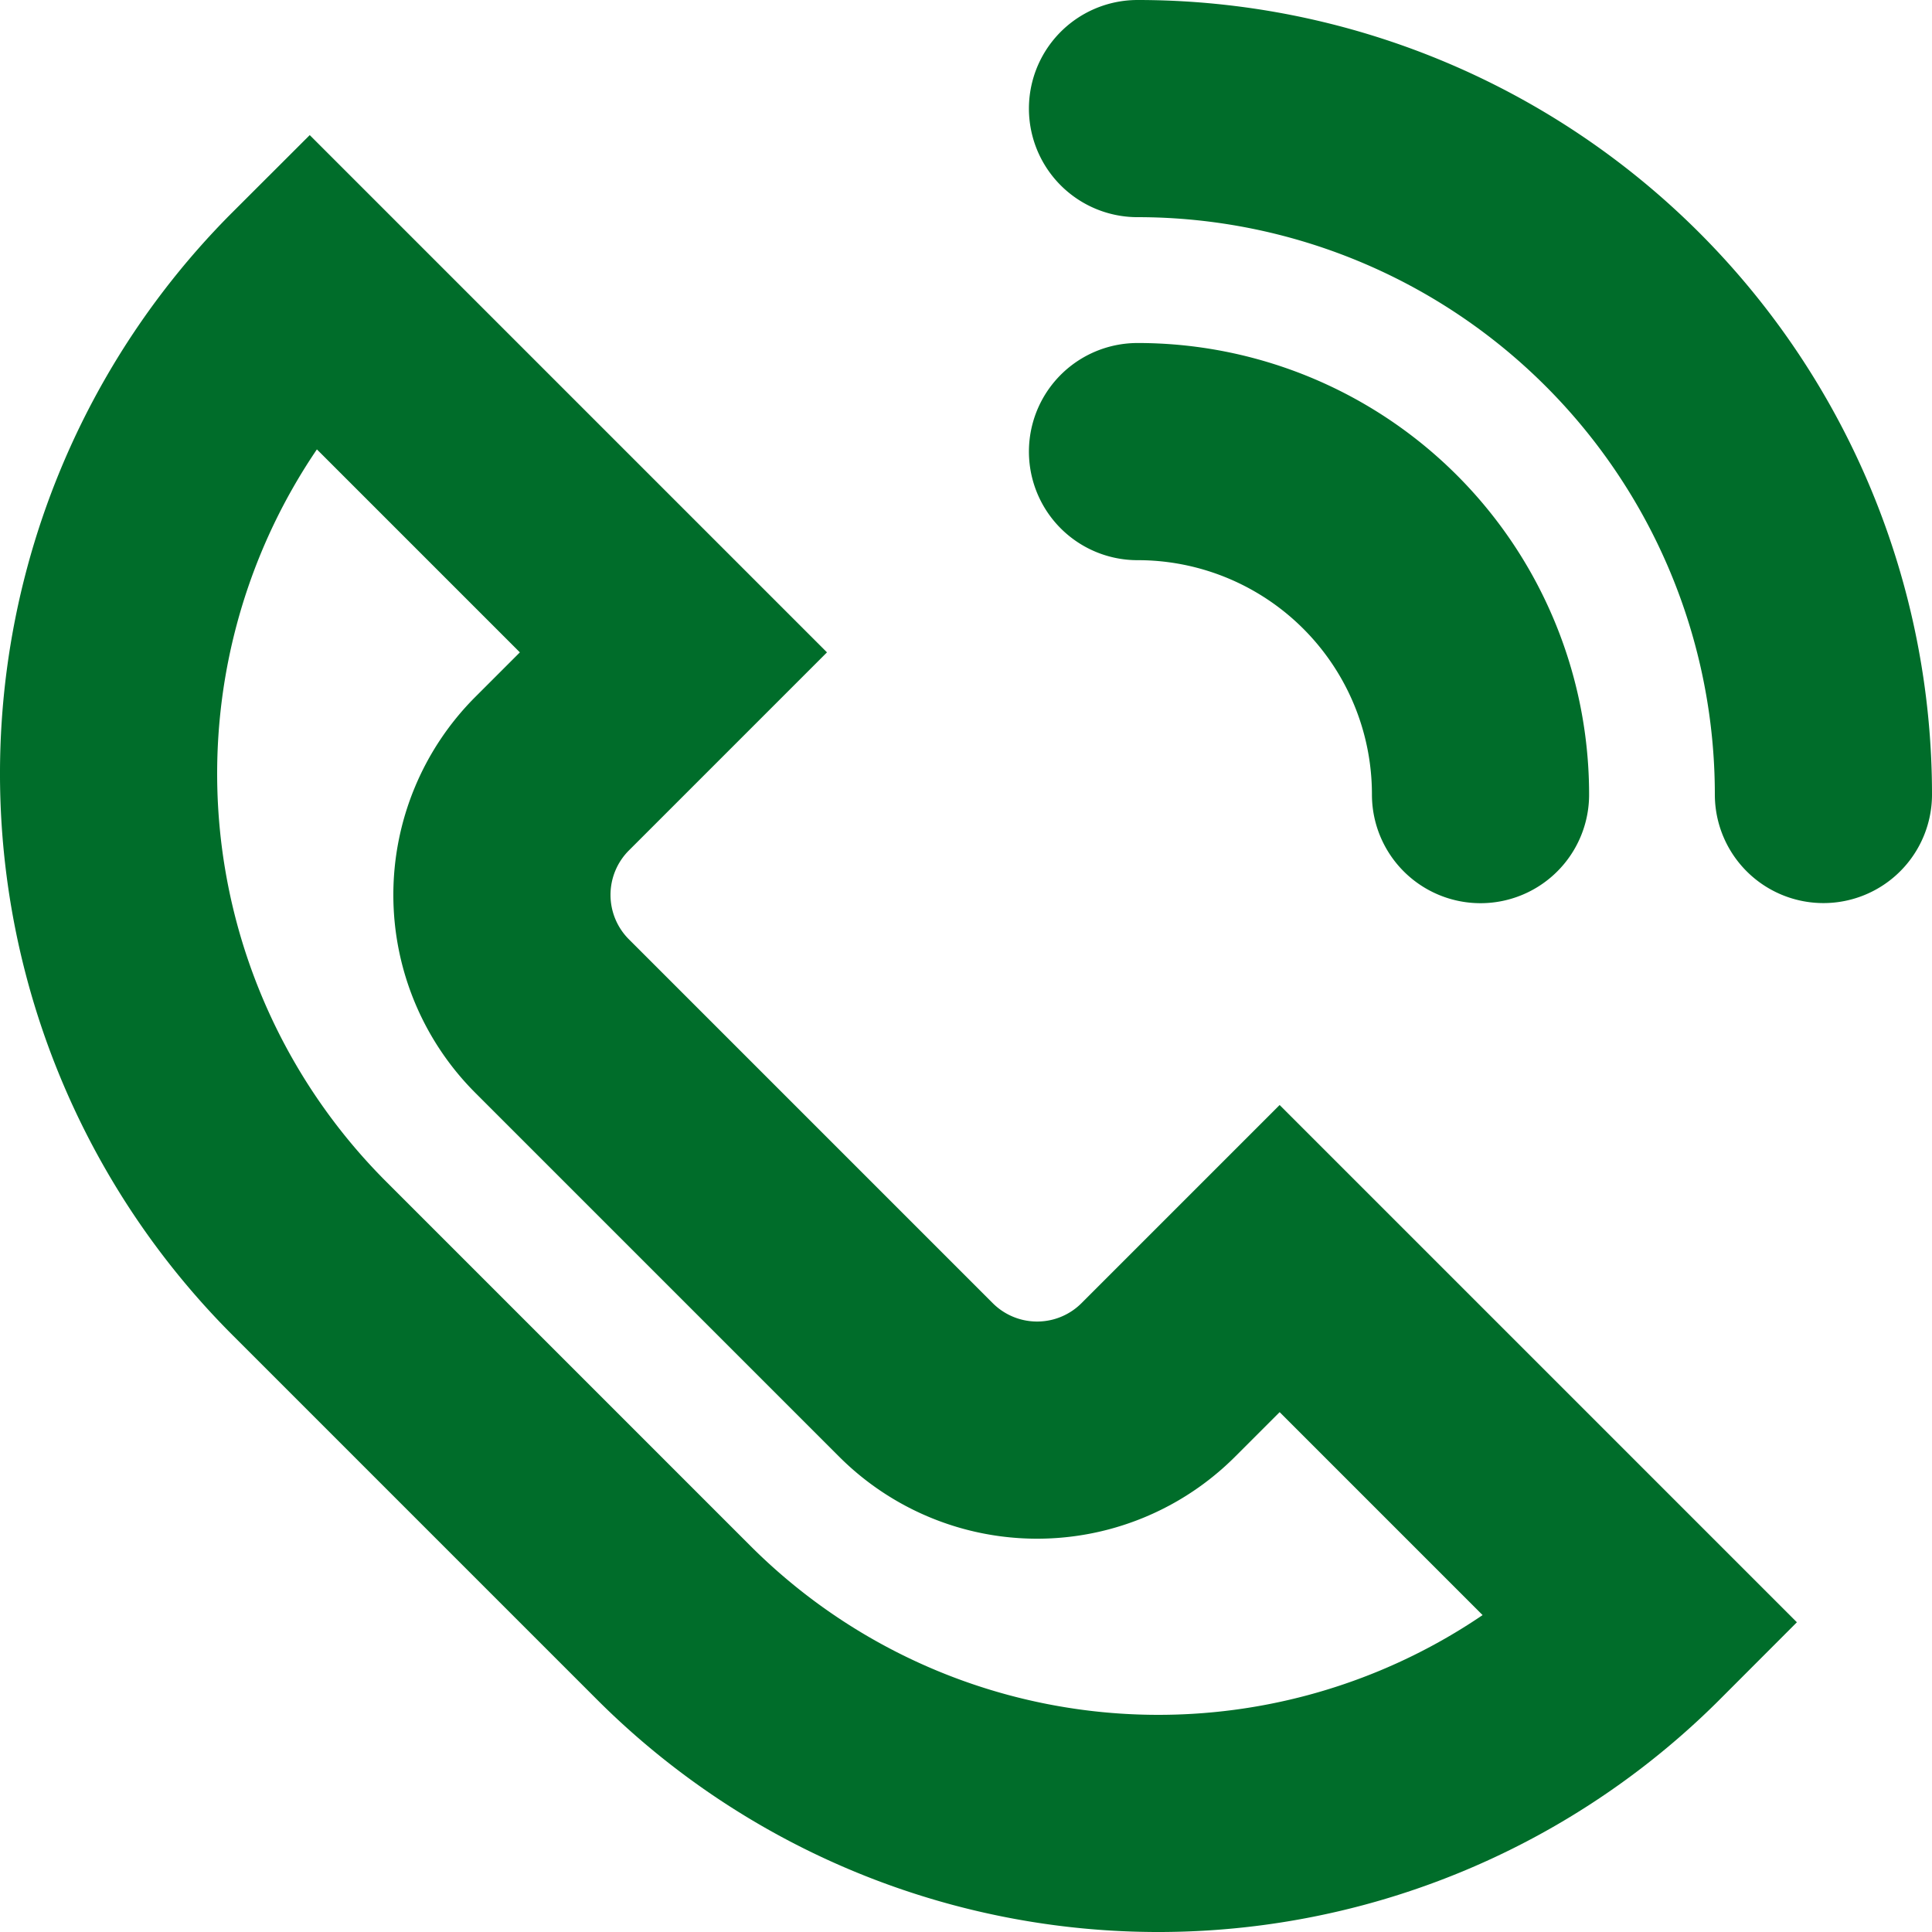
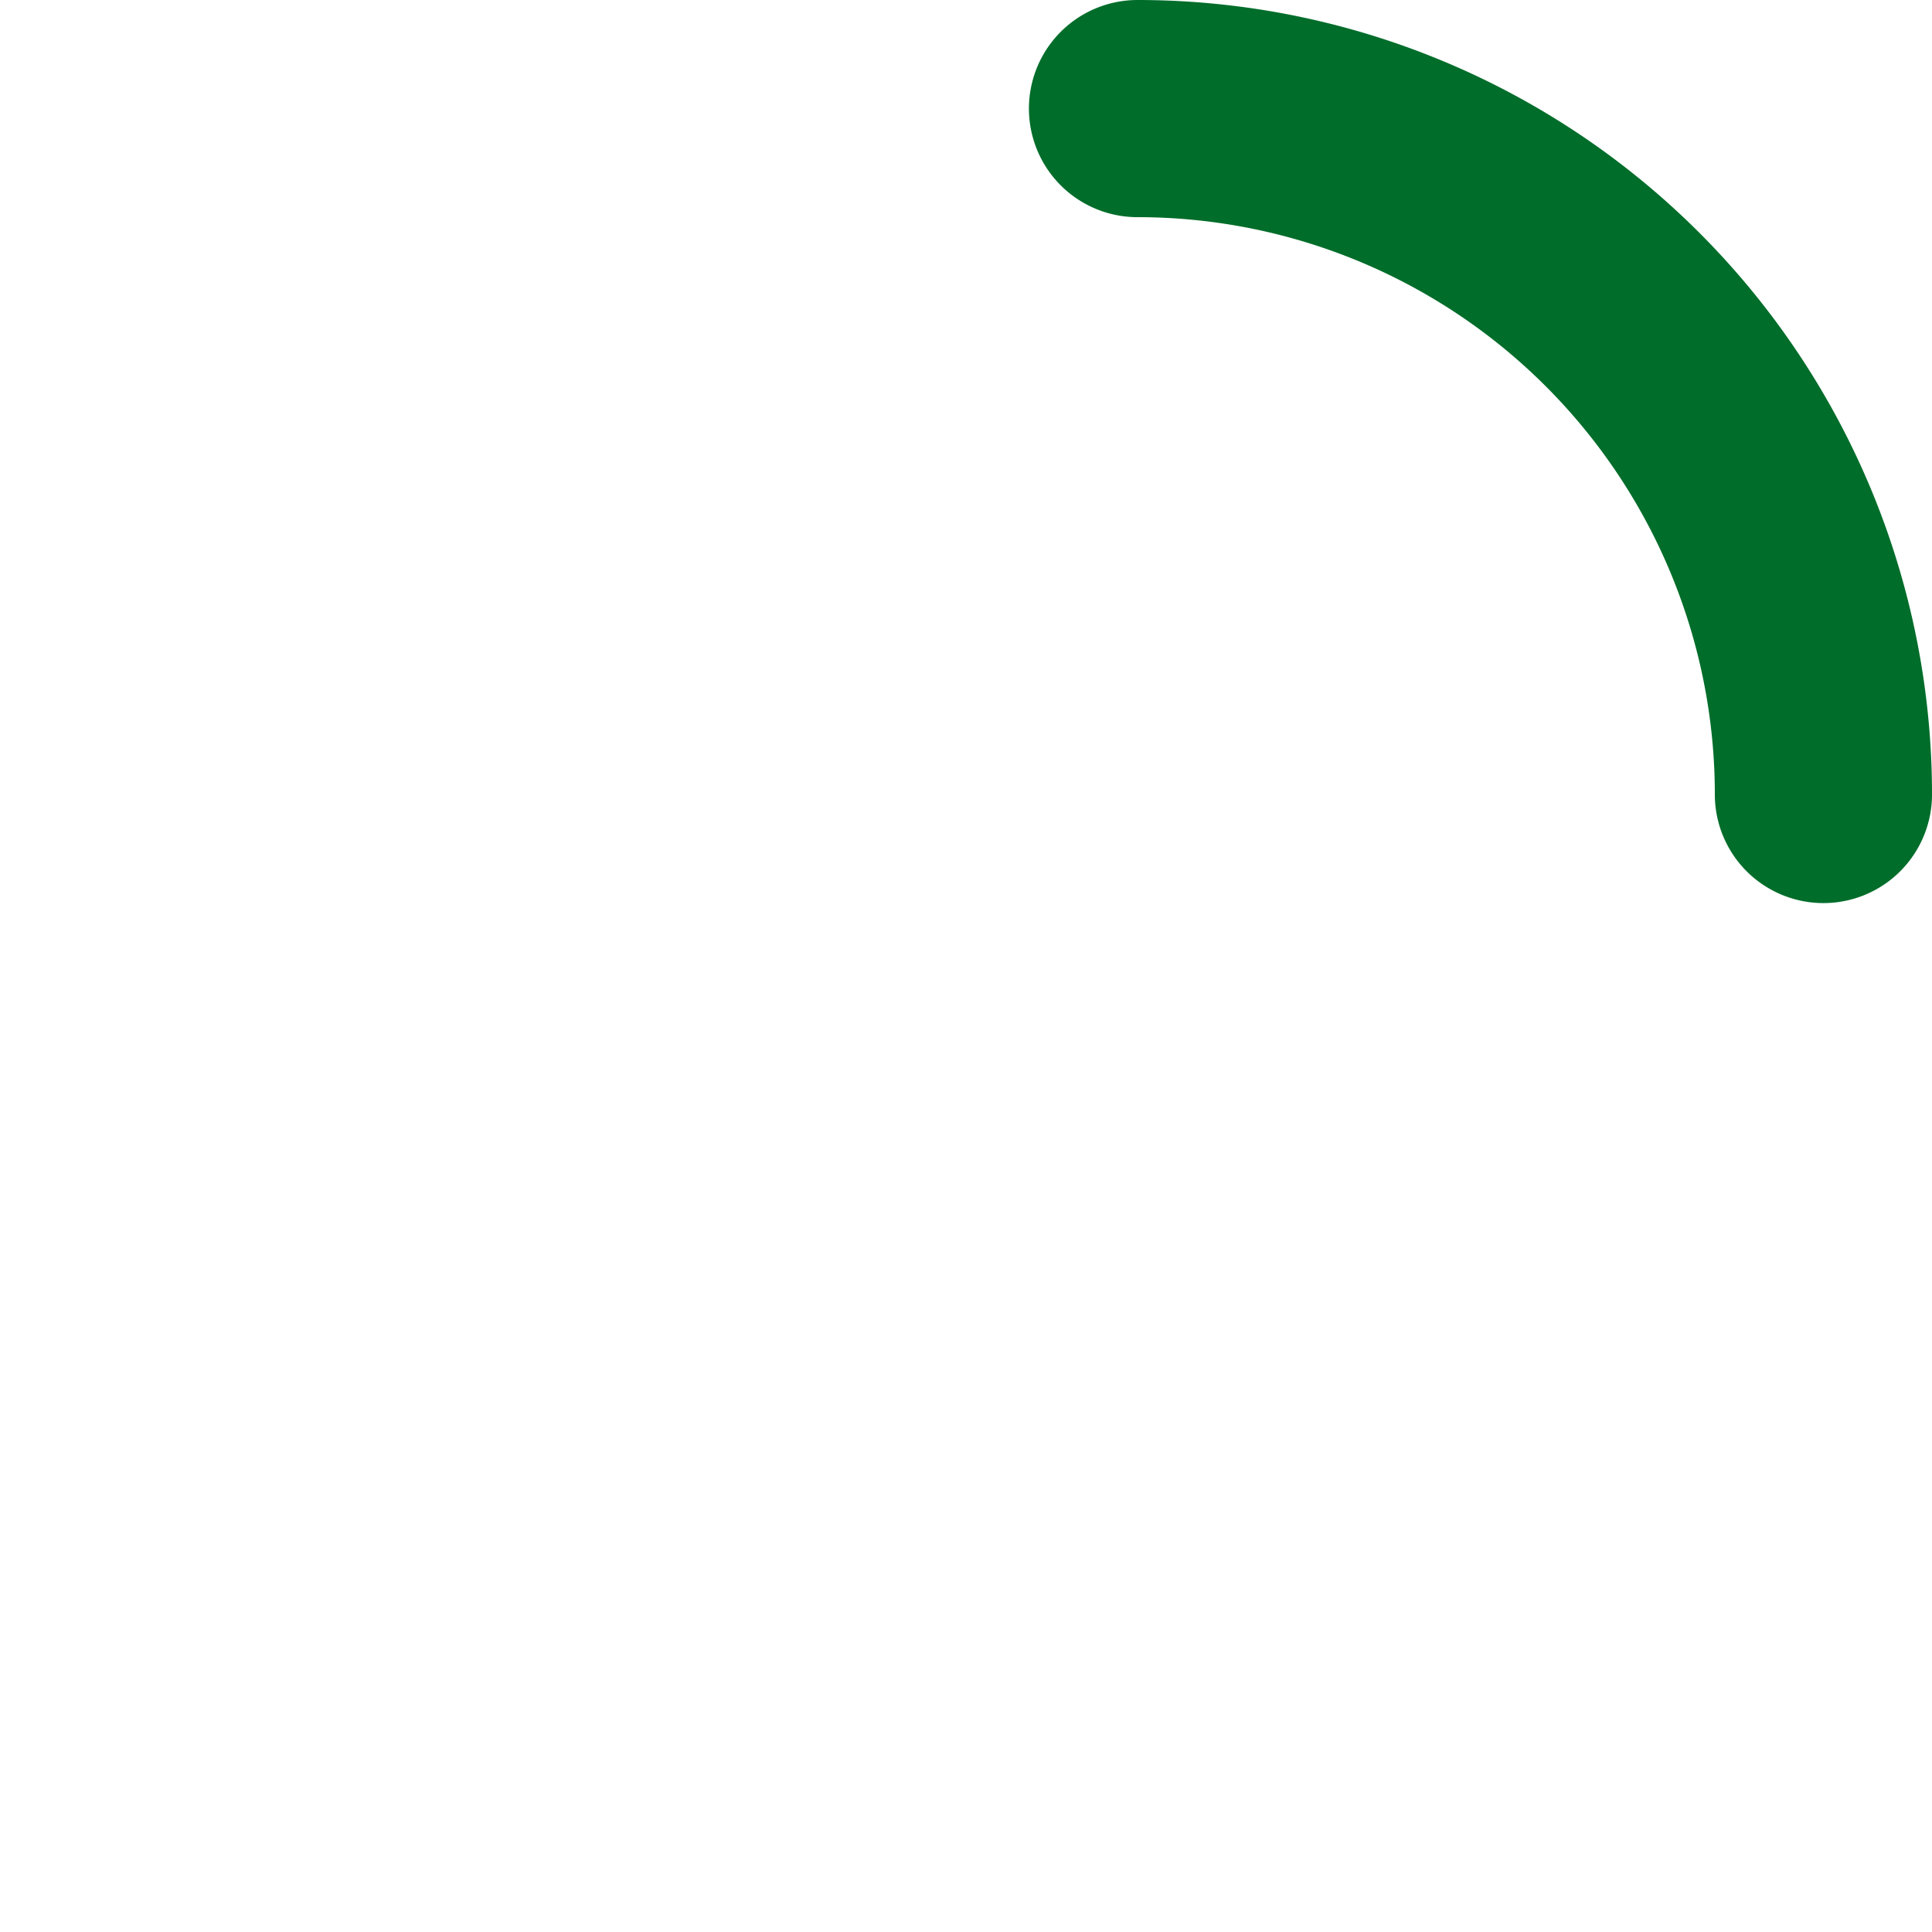
<svg xmlns="http://www.w3.org/2000/svg" width="17.793" height="17.793" viewBox="0 0 17.793 17.793">
  <g transform="translate(1 1)">
-     <path d="M1047.45,485.554l-3.35-3.35a6.313,6.313,0,0,1,0-8.934l3.35,3.35-1.117,1.117a1.579,1.579,0,0,0,0,2.233l3.35,3.35a1.578,1.578,0,0,0,2.233,0l1.117-1.117,3.35,3.35A6.313,6.313,0,0,1,1047.45,485.554Z" transform="translate(-1042.248 -471.612)" fill="none" stroke="#006d2a" stroke-linecap="round" stroke-miterlimit="10" stroke-width="2" />
    <path d="M1132.25,457.527a6.317,6.317,0,0,1,6.317,6.317" transform="translate(-1122.774 -457.527)" fill="none" stroke="#006d2a" stroke-linecap="round" stroke-miterlimit="10" stroke-width="2" />
-     <path d="M1135.409,490.686a3.157,3.157,0,0,0-3.159-3.159" transform="translate(-1122.774 -484.368)" fill="none" stroke="#006d2a" stroke-linecap="round" stroke-miterlimit="10" stroke-width="2" />
  </g>
</svg>